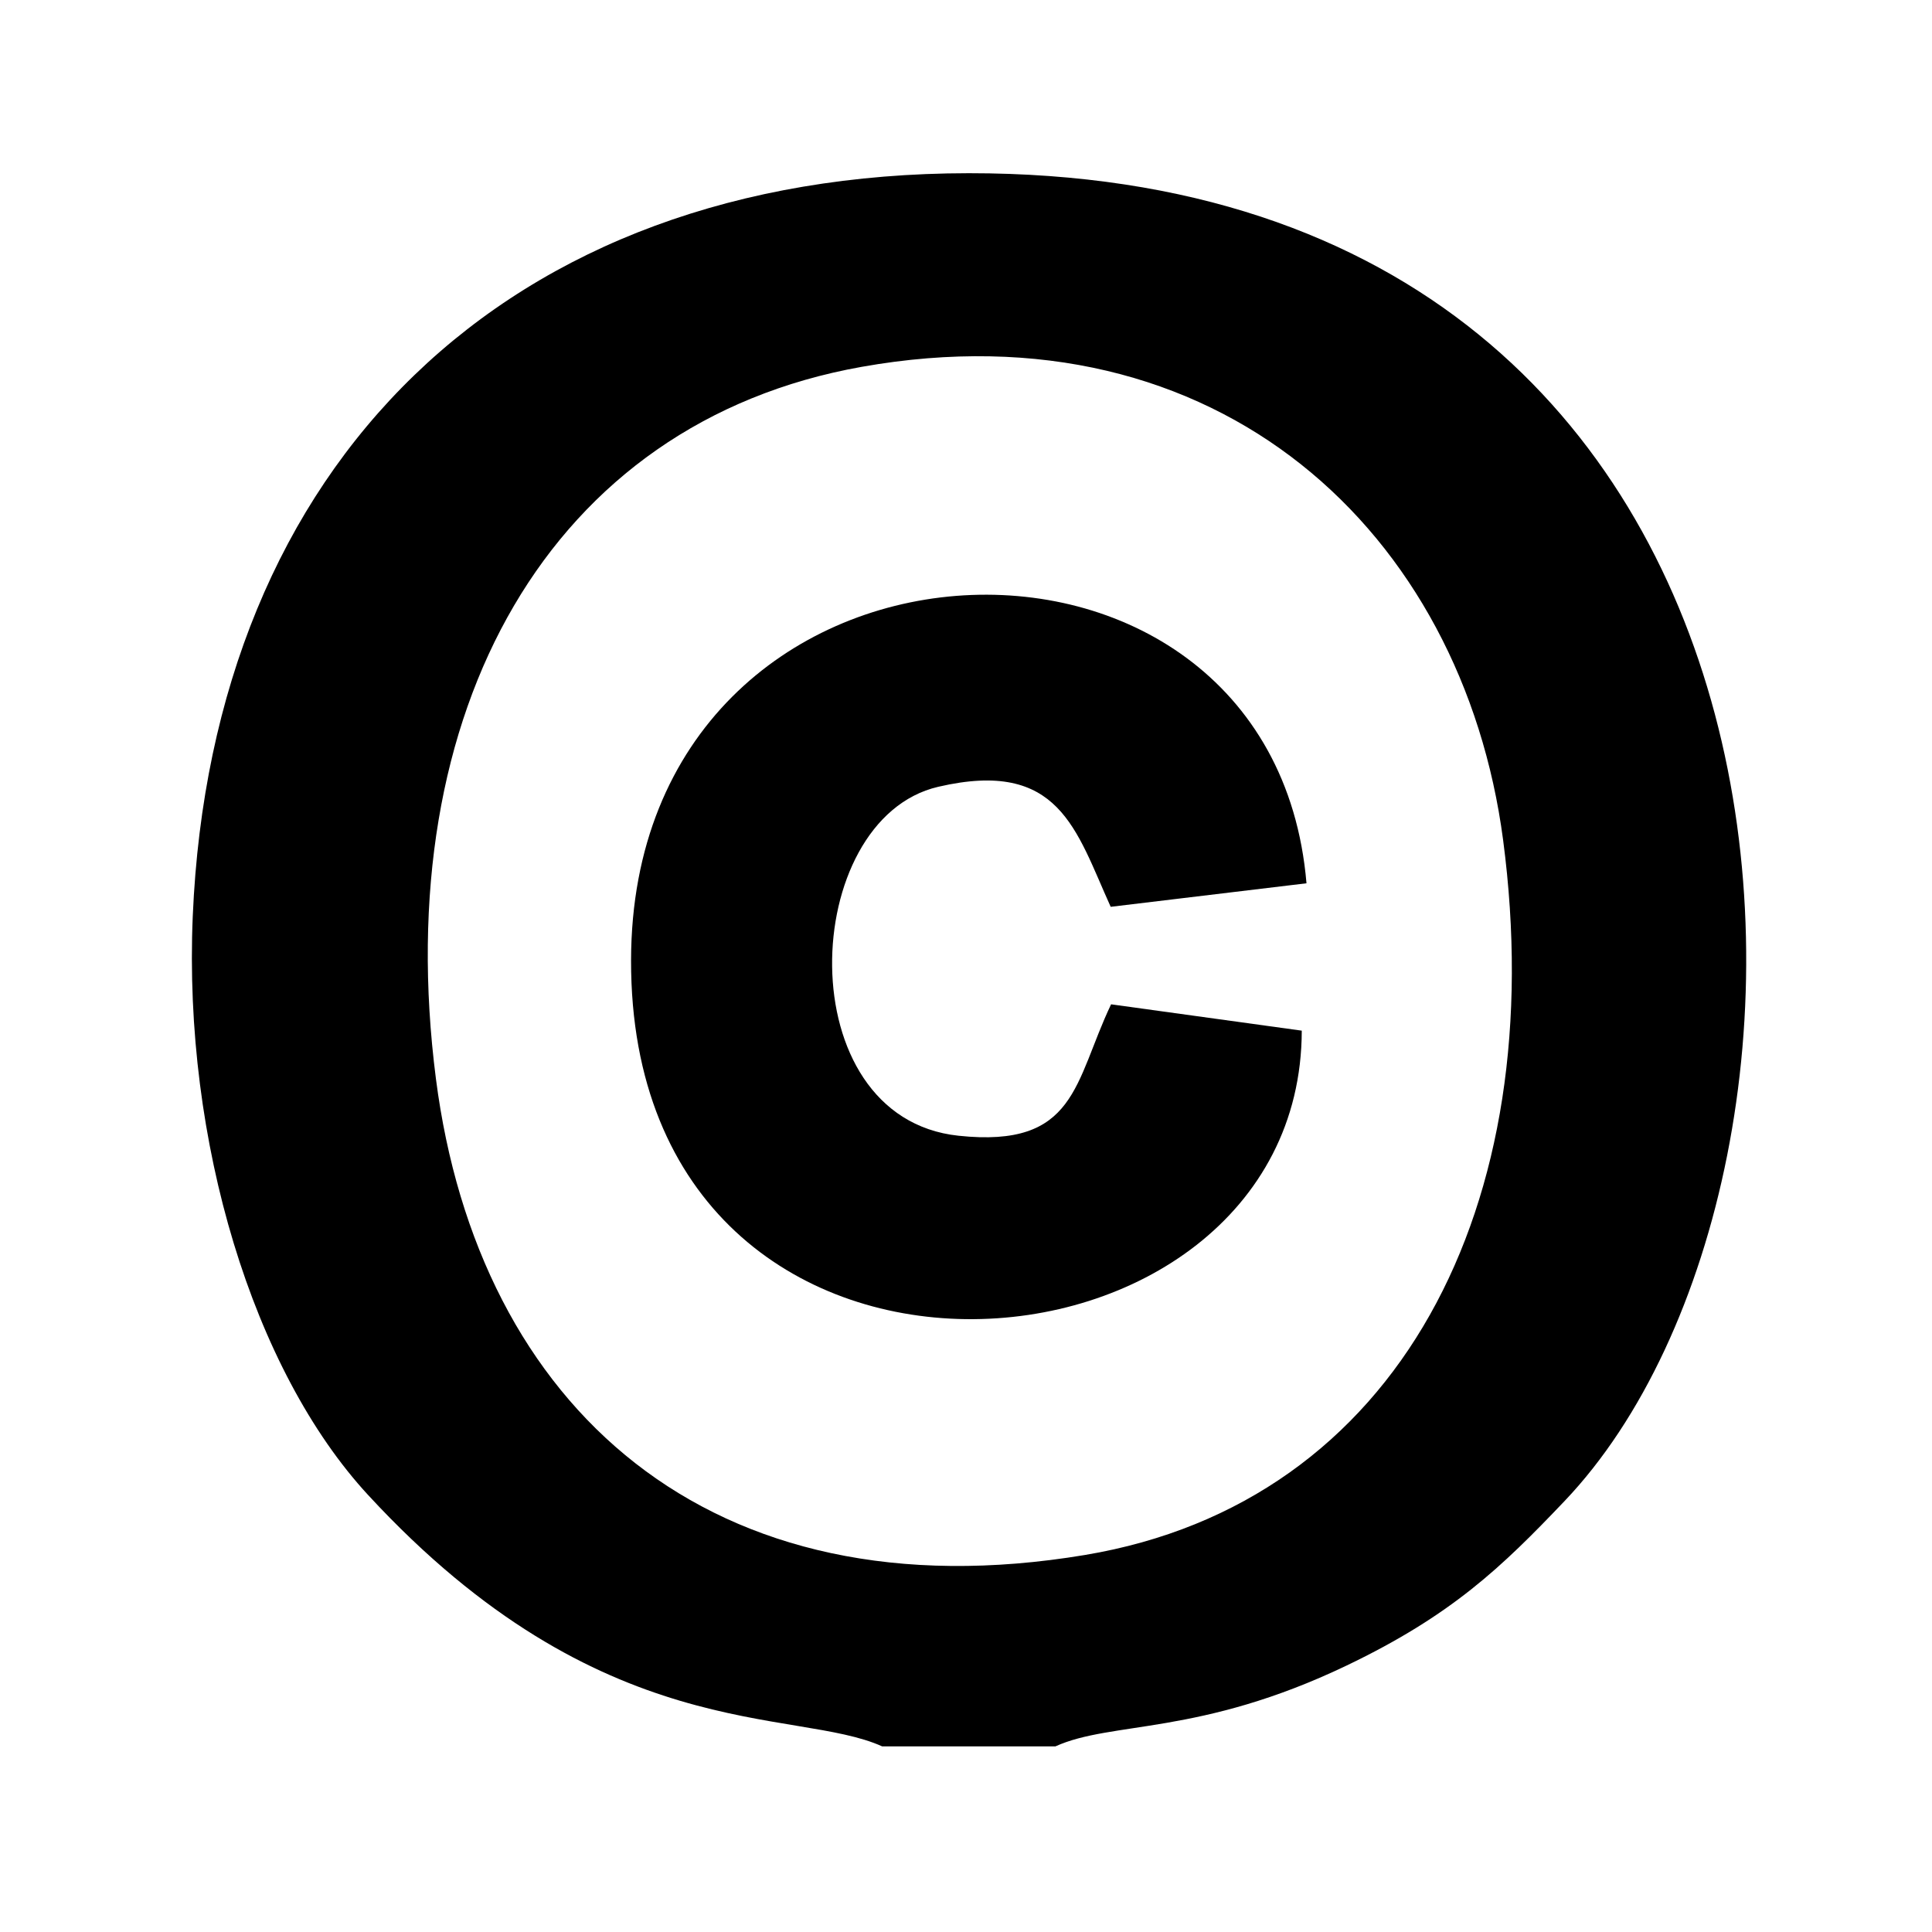
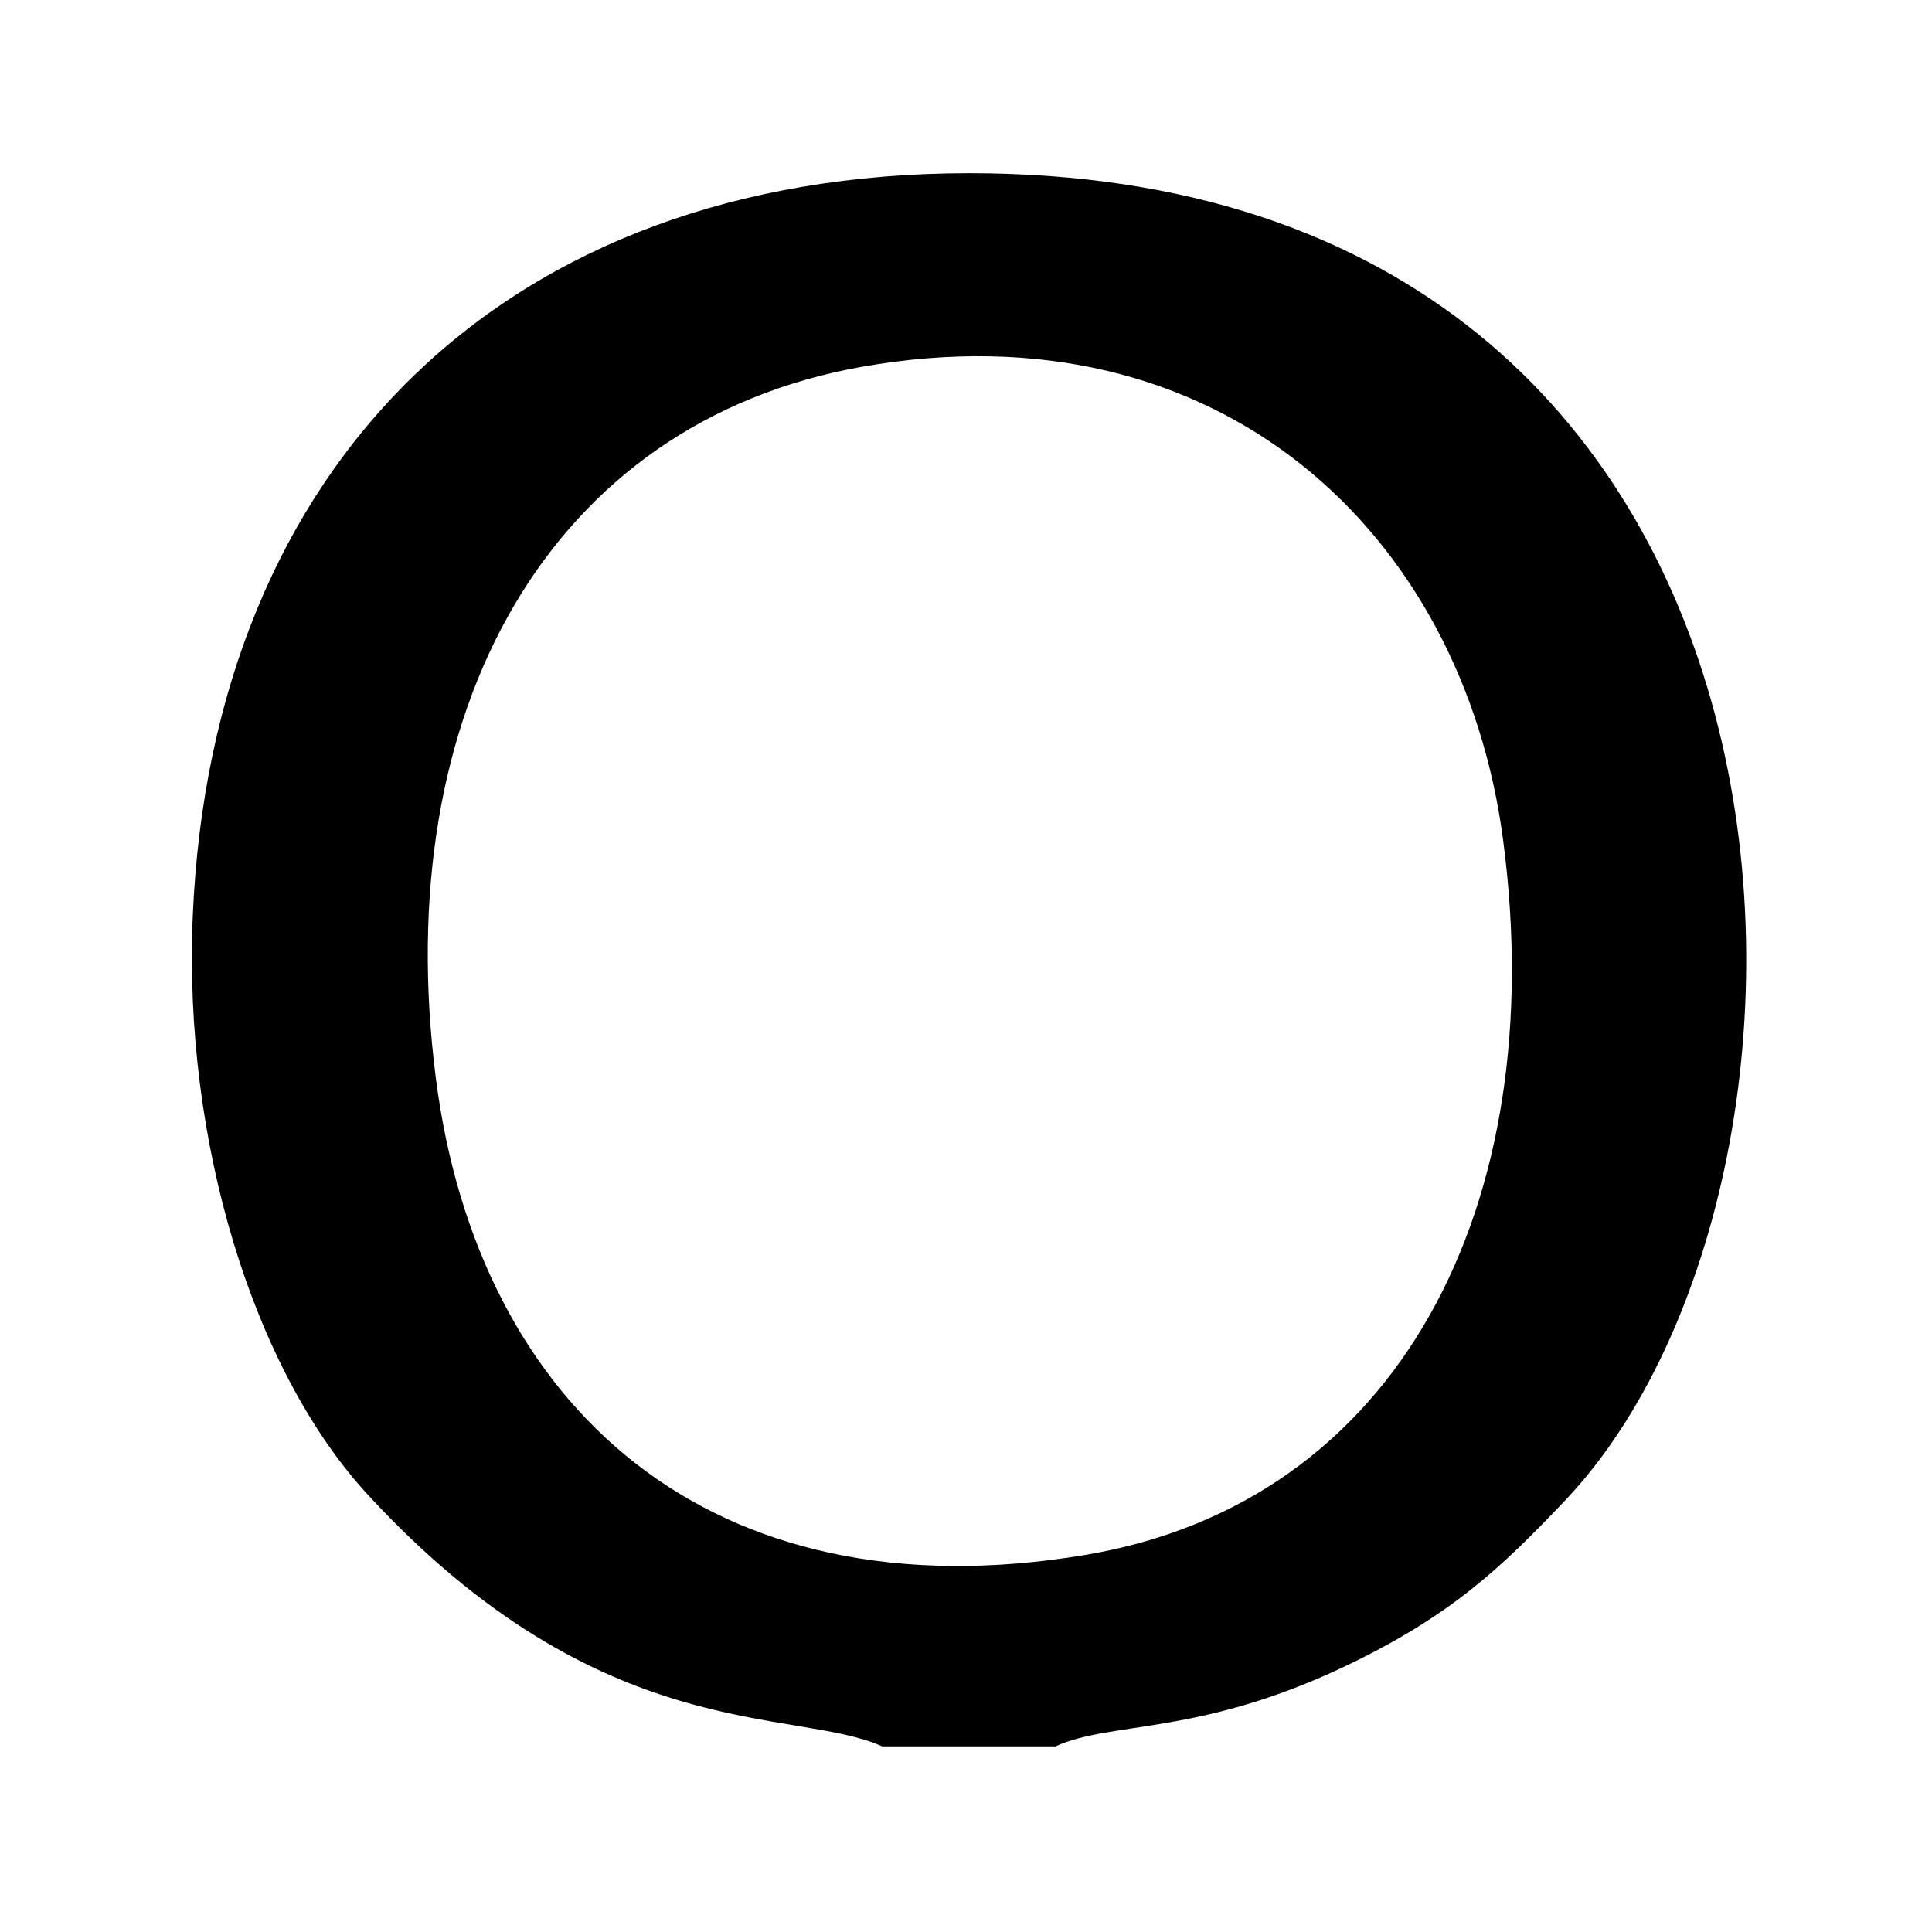
<svg xmlns="http://www.w3.org/2000/svg" width="101" height="101" viewBox="0 0 101 101" fill="none">
  <path fill-rule="evenodd" clip-rule="evenodd" d="M45.043 19.178C63.709 15.854 76.463 27.859 78.579 43.914C81.097 63.026 73.131 78.549 56.72 81.29C37.092 84.568 24.995 73.535 22.789 56.397C20.312 37.148 28.741 22.081 45.043 19.178ZM46.12 91.297H55.173C58.117 89.957 62.699 90.758 70.4 87.069C75.891 84.439 78.501 81.928 81.791 78.471C98.073 61.363 96.849 9.025 50.644 9.055C26.443 9.07 11.086 24.24 10.077 47.894C9.575 59.652 13.23 71.644 19.246 78.158C31.465 91.39 41.538 89.221 46.12 91.297Z" fill="black" />
-   <path fill-rule="evenodd" clip-rule="evenodd" d="M68.053 53.88L58.085 52.503C56.146 56.573 56.291 60.031 50.106 59.373C41.172 58.423 41.779 42.818 49.05 41.131C55.387 39.66 56.239 43.379 58.064 47.406L68.3 46.176C66.486 24.751 33.036 26.196 32.99 50.195C32.941 76.007 68.017 73.198 68.053 53.88Z" fill="black" />
</svg>